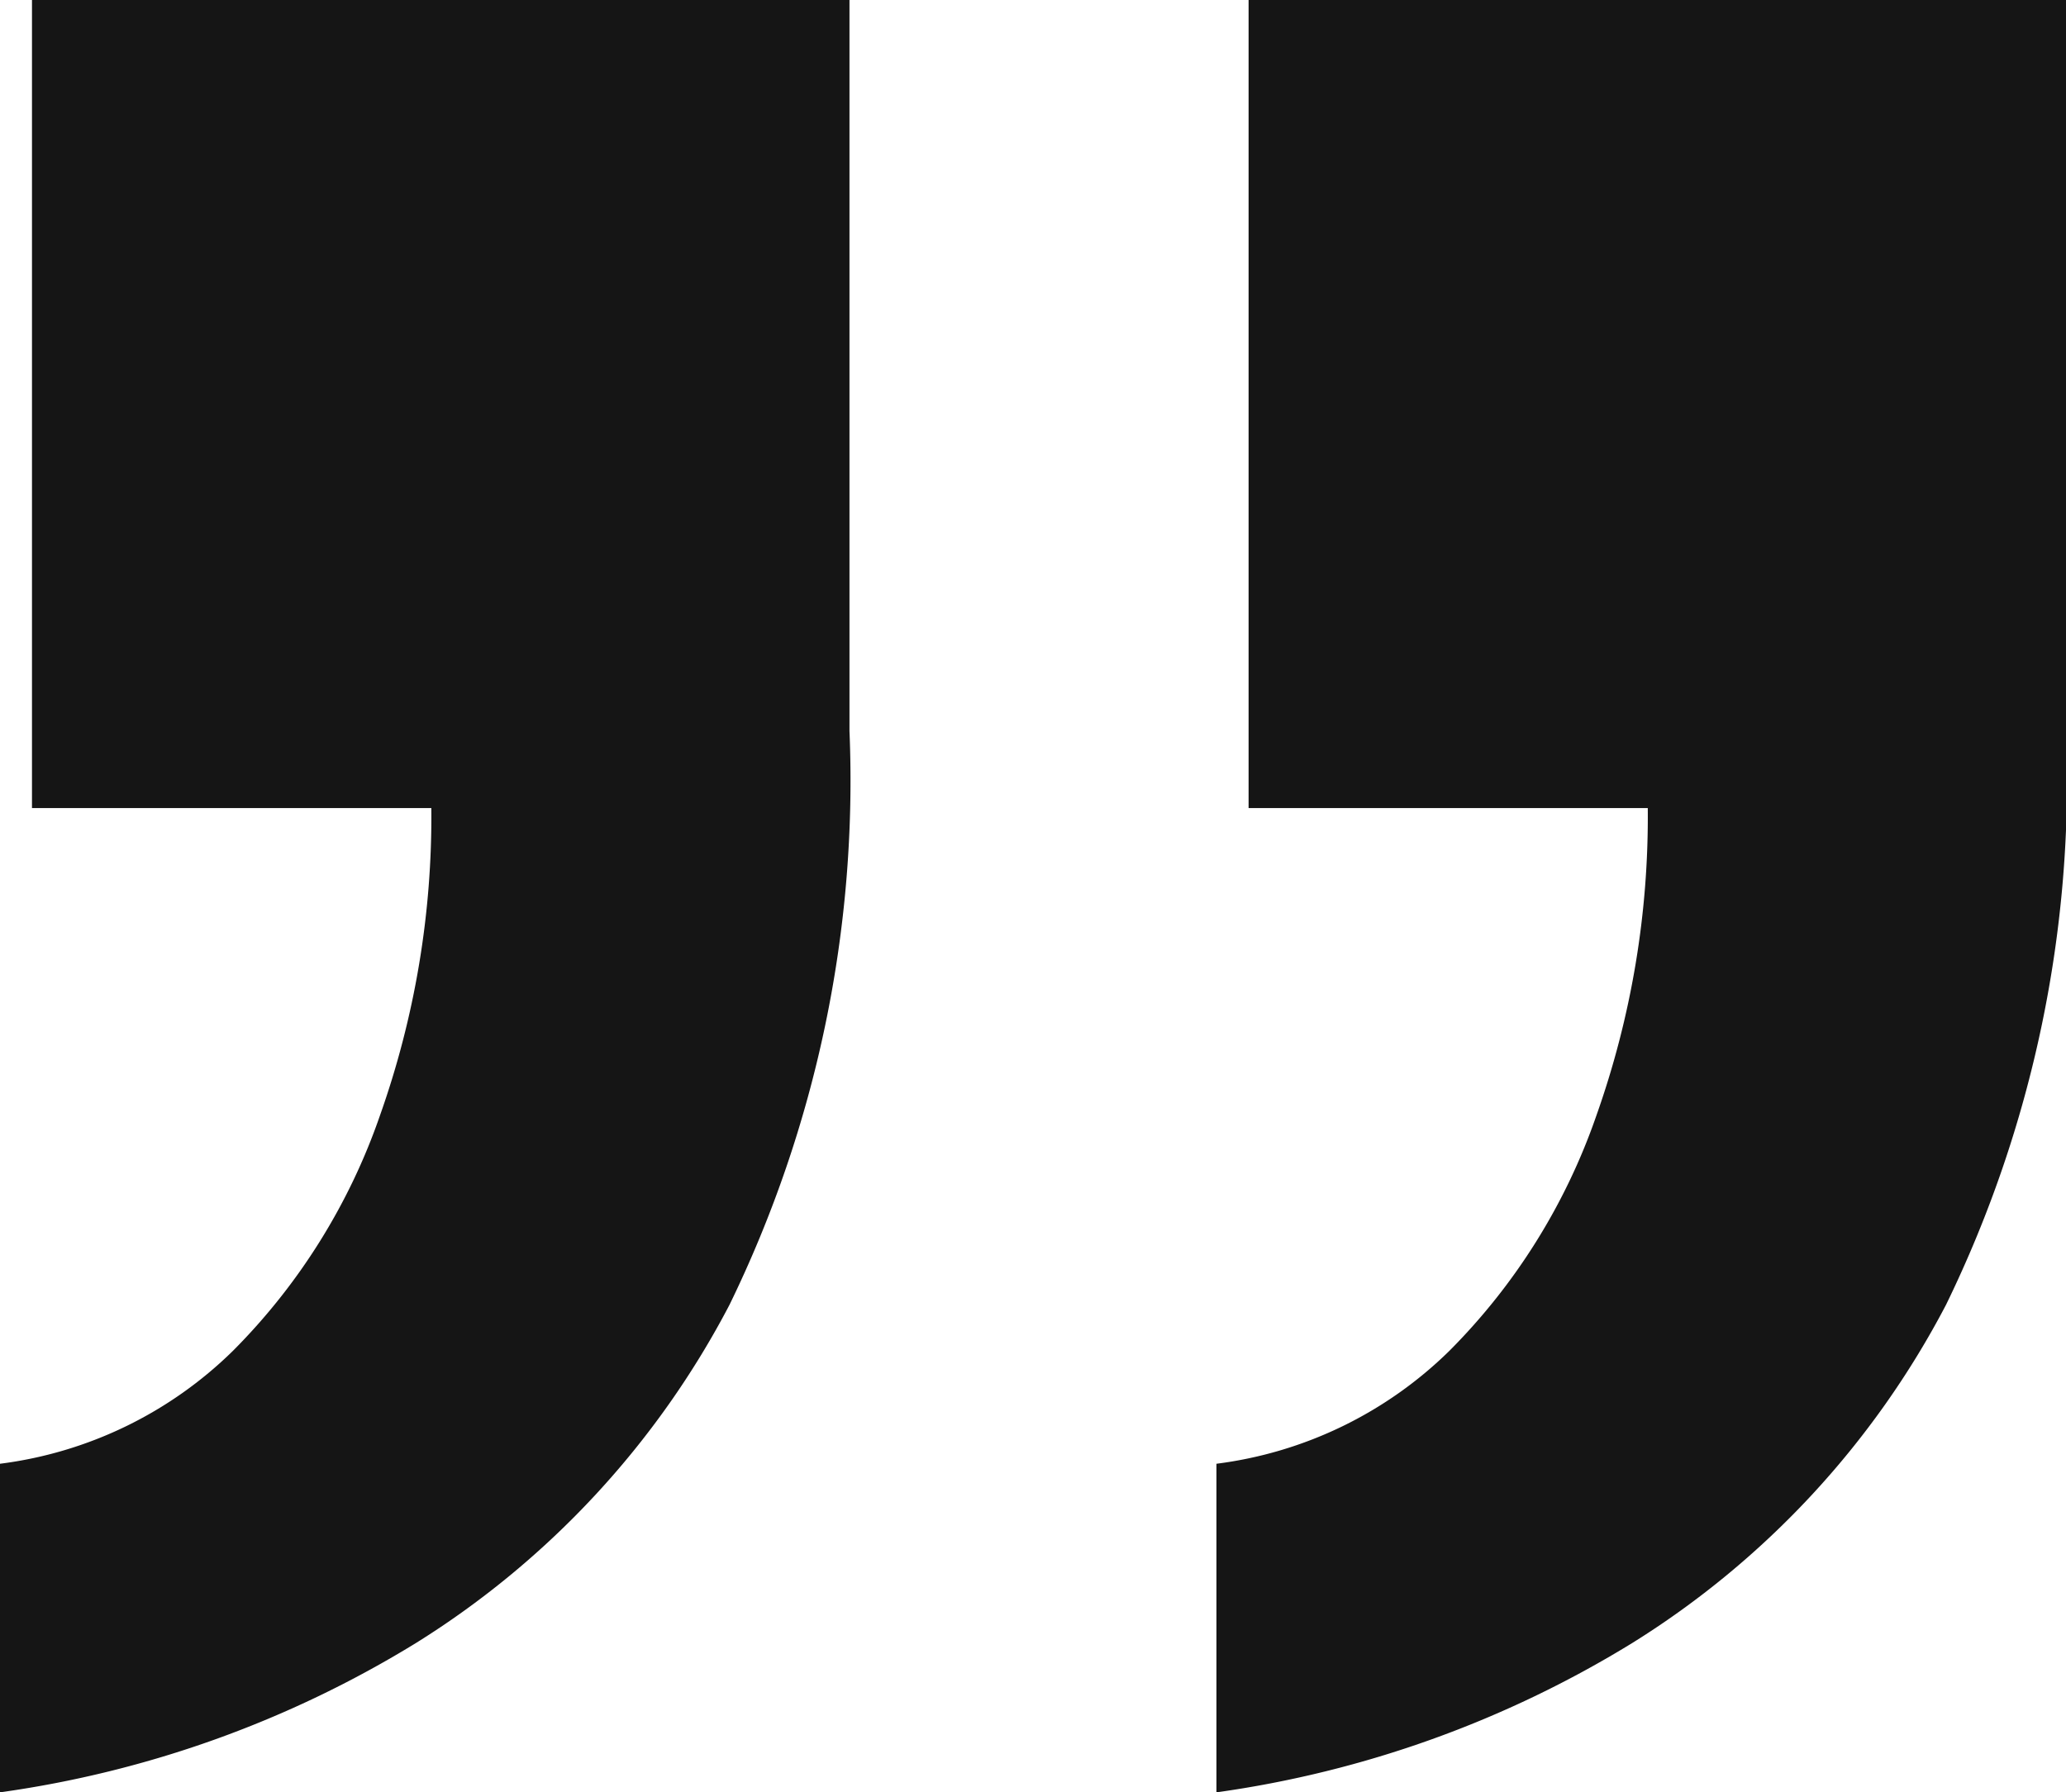
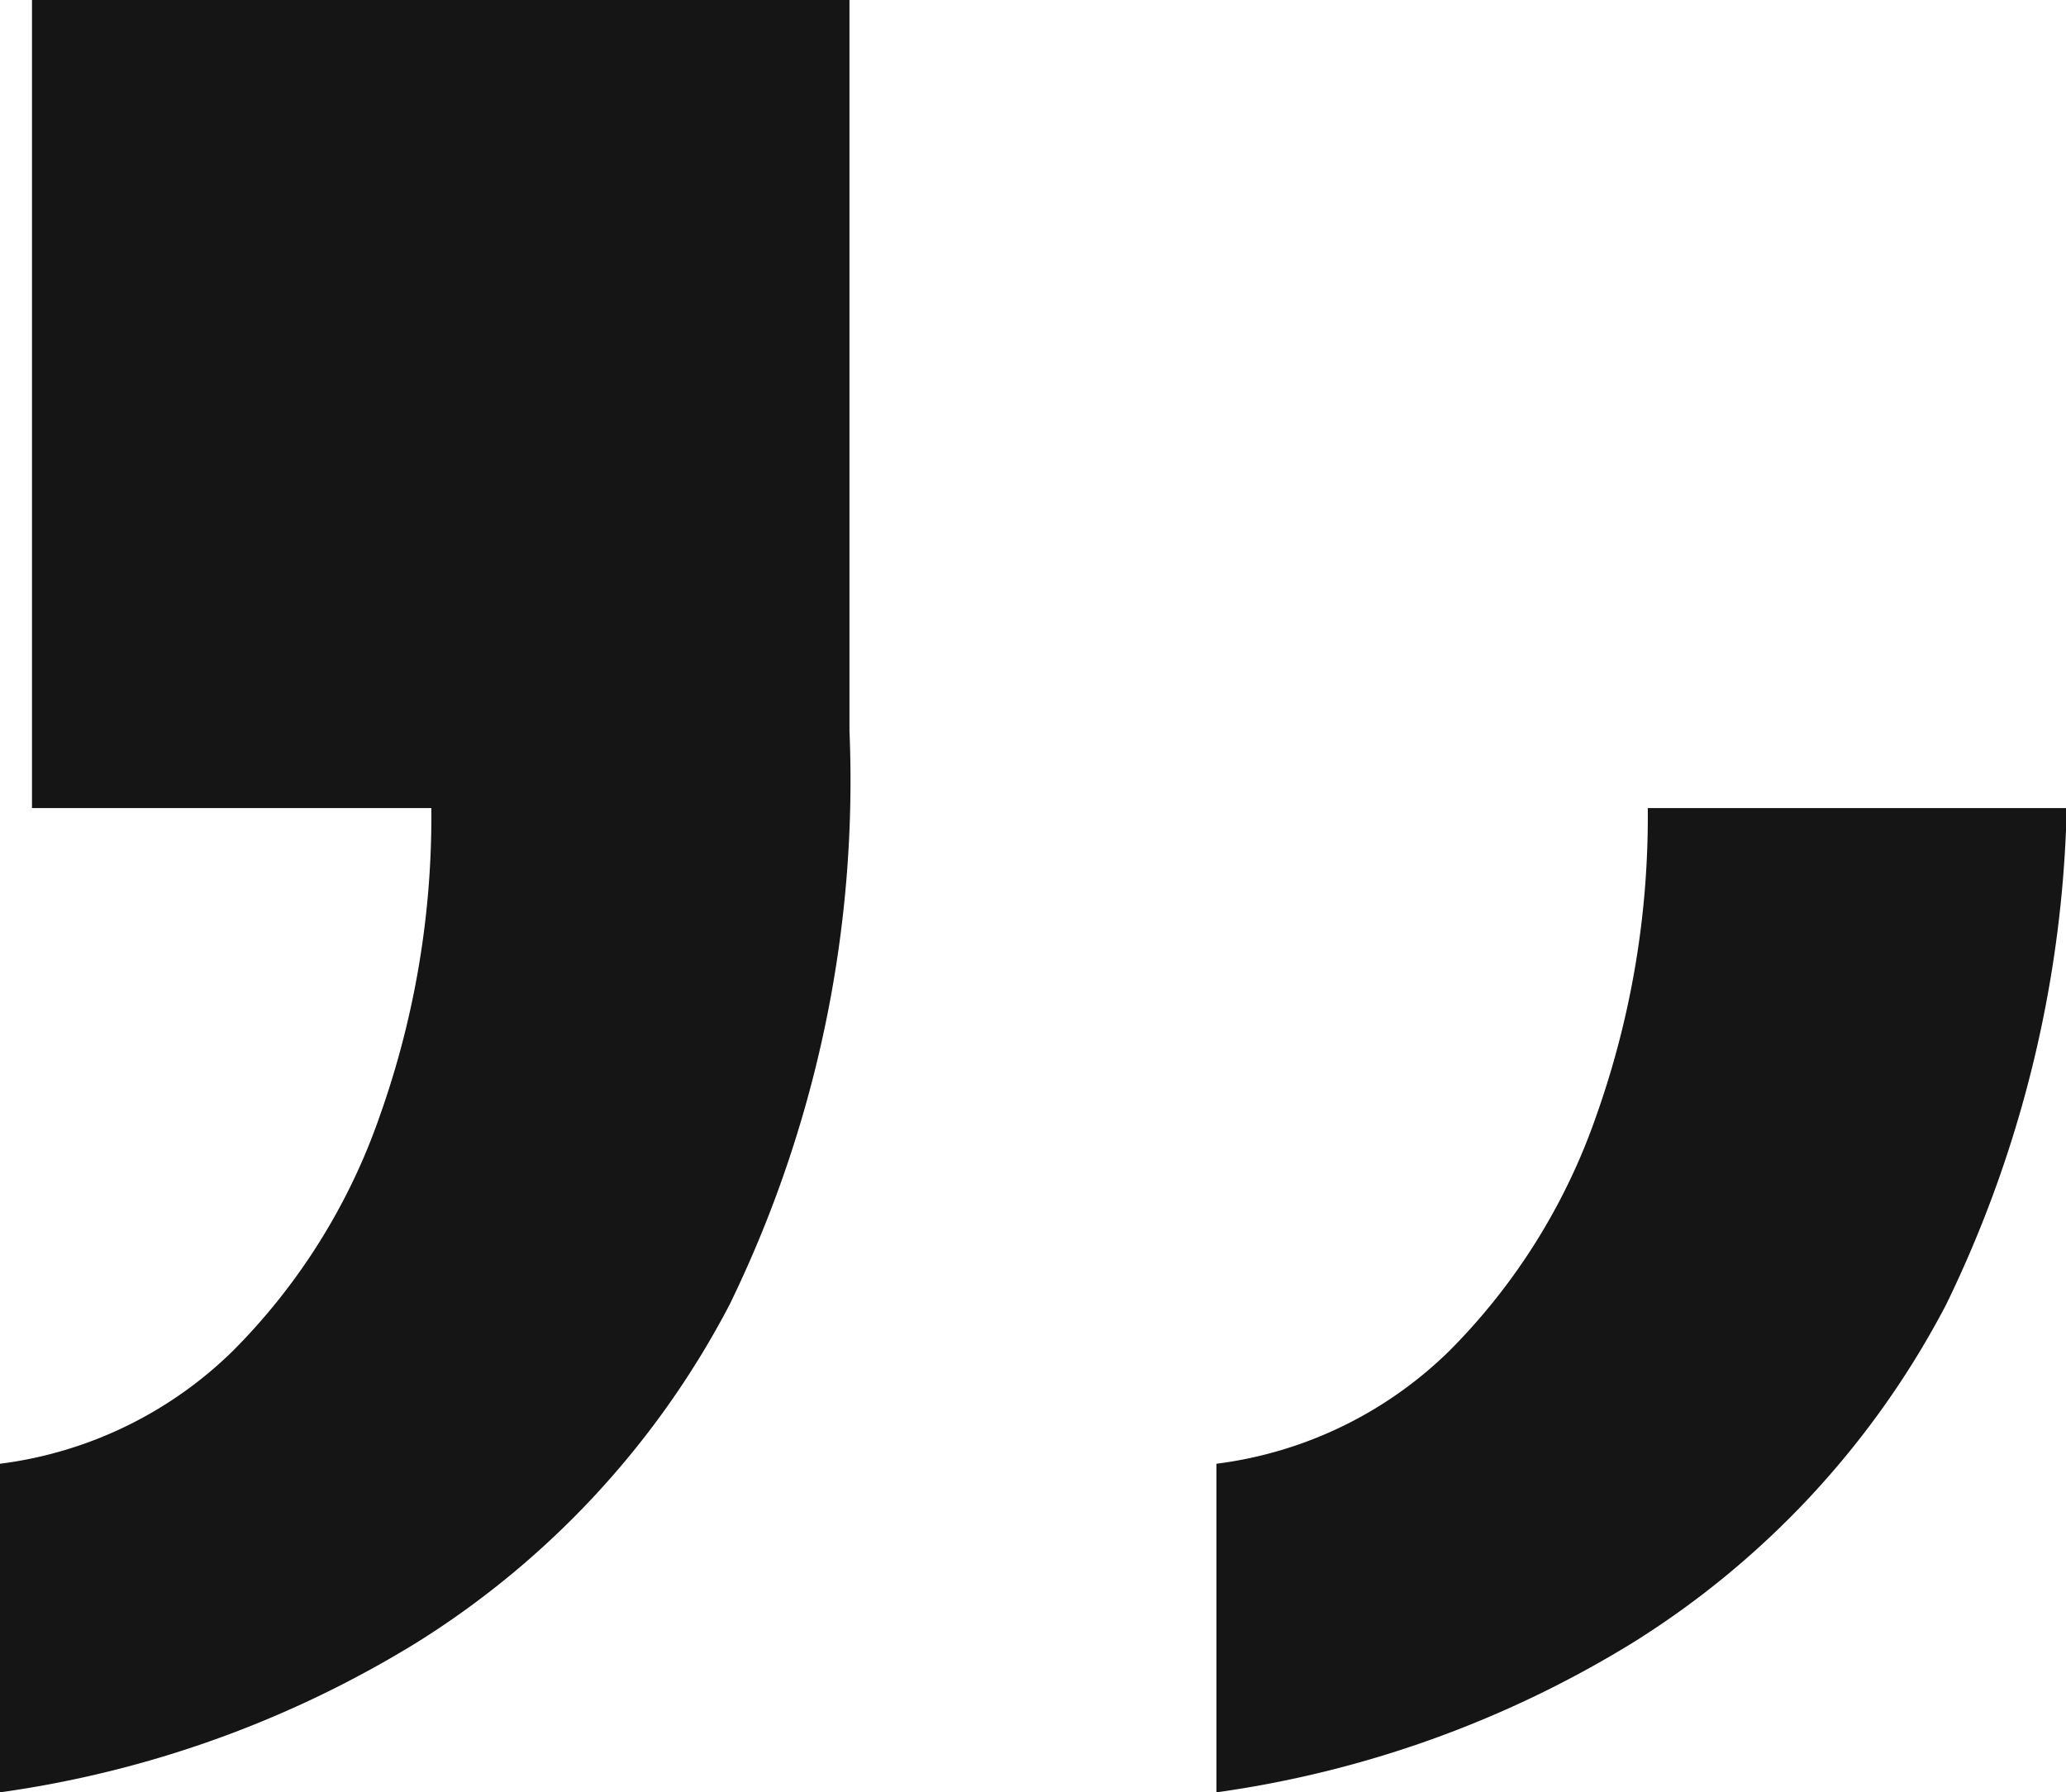
<svg xmlns="http://www.w3.org/2000/svg" viewBox="0 0 26.483 22.981" height="22.981" width="26.483">
-   <path fill="#151515" transform="translate(-1.678 17.161)" d="M1.678,5.82V1.607A5.191,5.191,0,0,0,4.666.157,7.954,7.954,0,0,0,6.548-2.857,11.466,11.466,0,0,0,7.207-6.8H2.088V-17.161H12.567V-7.79A15.34,15.34,0,0,1,11.029-.431,11.238,11.238,0,0,1,7.009,3.906,13.833,13.833,0,0,1,1.678,5.82Zm15.593,0V1.607A5.191,5.191,0,0,0,20.259.157a7.954,7.954,0,0,0,1.882-3.014A11.466,11.466,0,0,0,22.8-6.8H17.683V-17.161H28.161V-7.79A15.34,15.34,0,0,1,26.623-.431,11.238,11.238,0,0,1,22.6,3.906,13.834,13.834,0,0,1,17.272,5.82Z" data-name="Tracciato 6" id="Tracciato_6" />
+   <path fill="#151515" transform="translate(-1.678 17.161)" d="M1.678,5.82V1.607A5.191,5.191,0,0,0,4.666.157,7.954,7.954,0,0,0,6.548-2.857,11.466,11.466,0,0,0,7.207-6.8H2.088V-17.161H12.567V-7.79A15.34,15.34,0,0,1,11.029-.431,11.238,11.238,0,0,1,7.009,3.906,13.833,13.833,0,0,1,1.678,5.82Zm15.593,0V1.607A5.191,5.191,0,0,0,20.259.157a7.954,7.954,0,0,0,1.882-3.014A11.466,11.466,0,0,0,22.8-6.8H17.683H28.161V-7.79A15.34,15.34,0,0,1,26.623-.431,11.238,11.238,0,0,1,22.6,3.906,13.834,13.834,0,0,1,17.272,5.82Z" data-name="Tracciato 6" id="Tracciato_6" />
</svg>